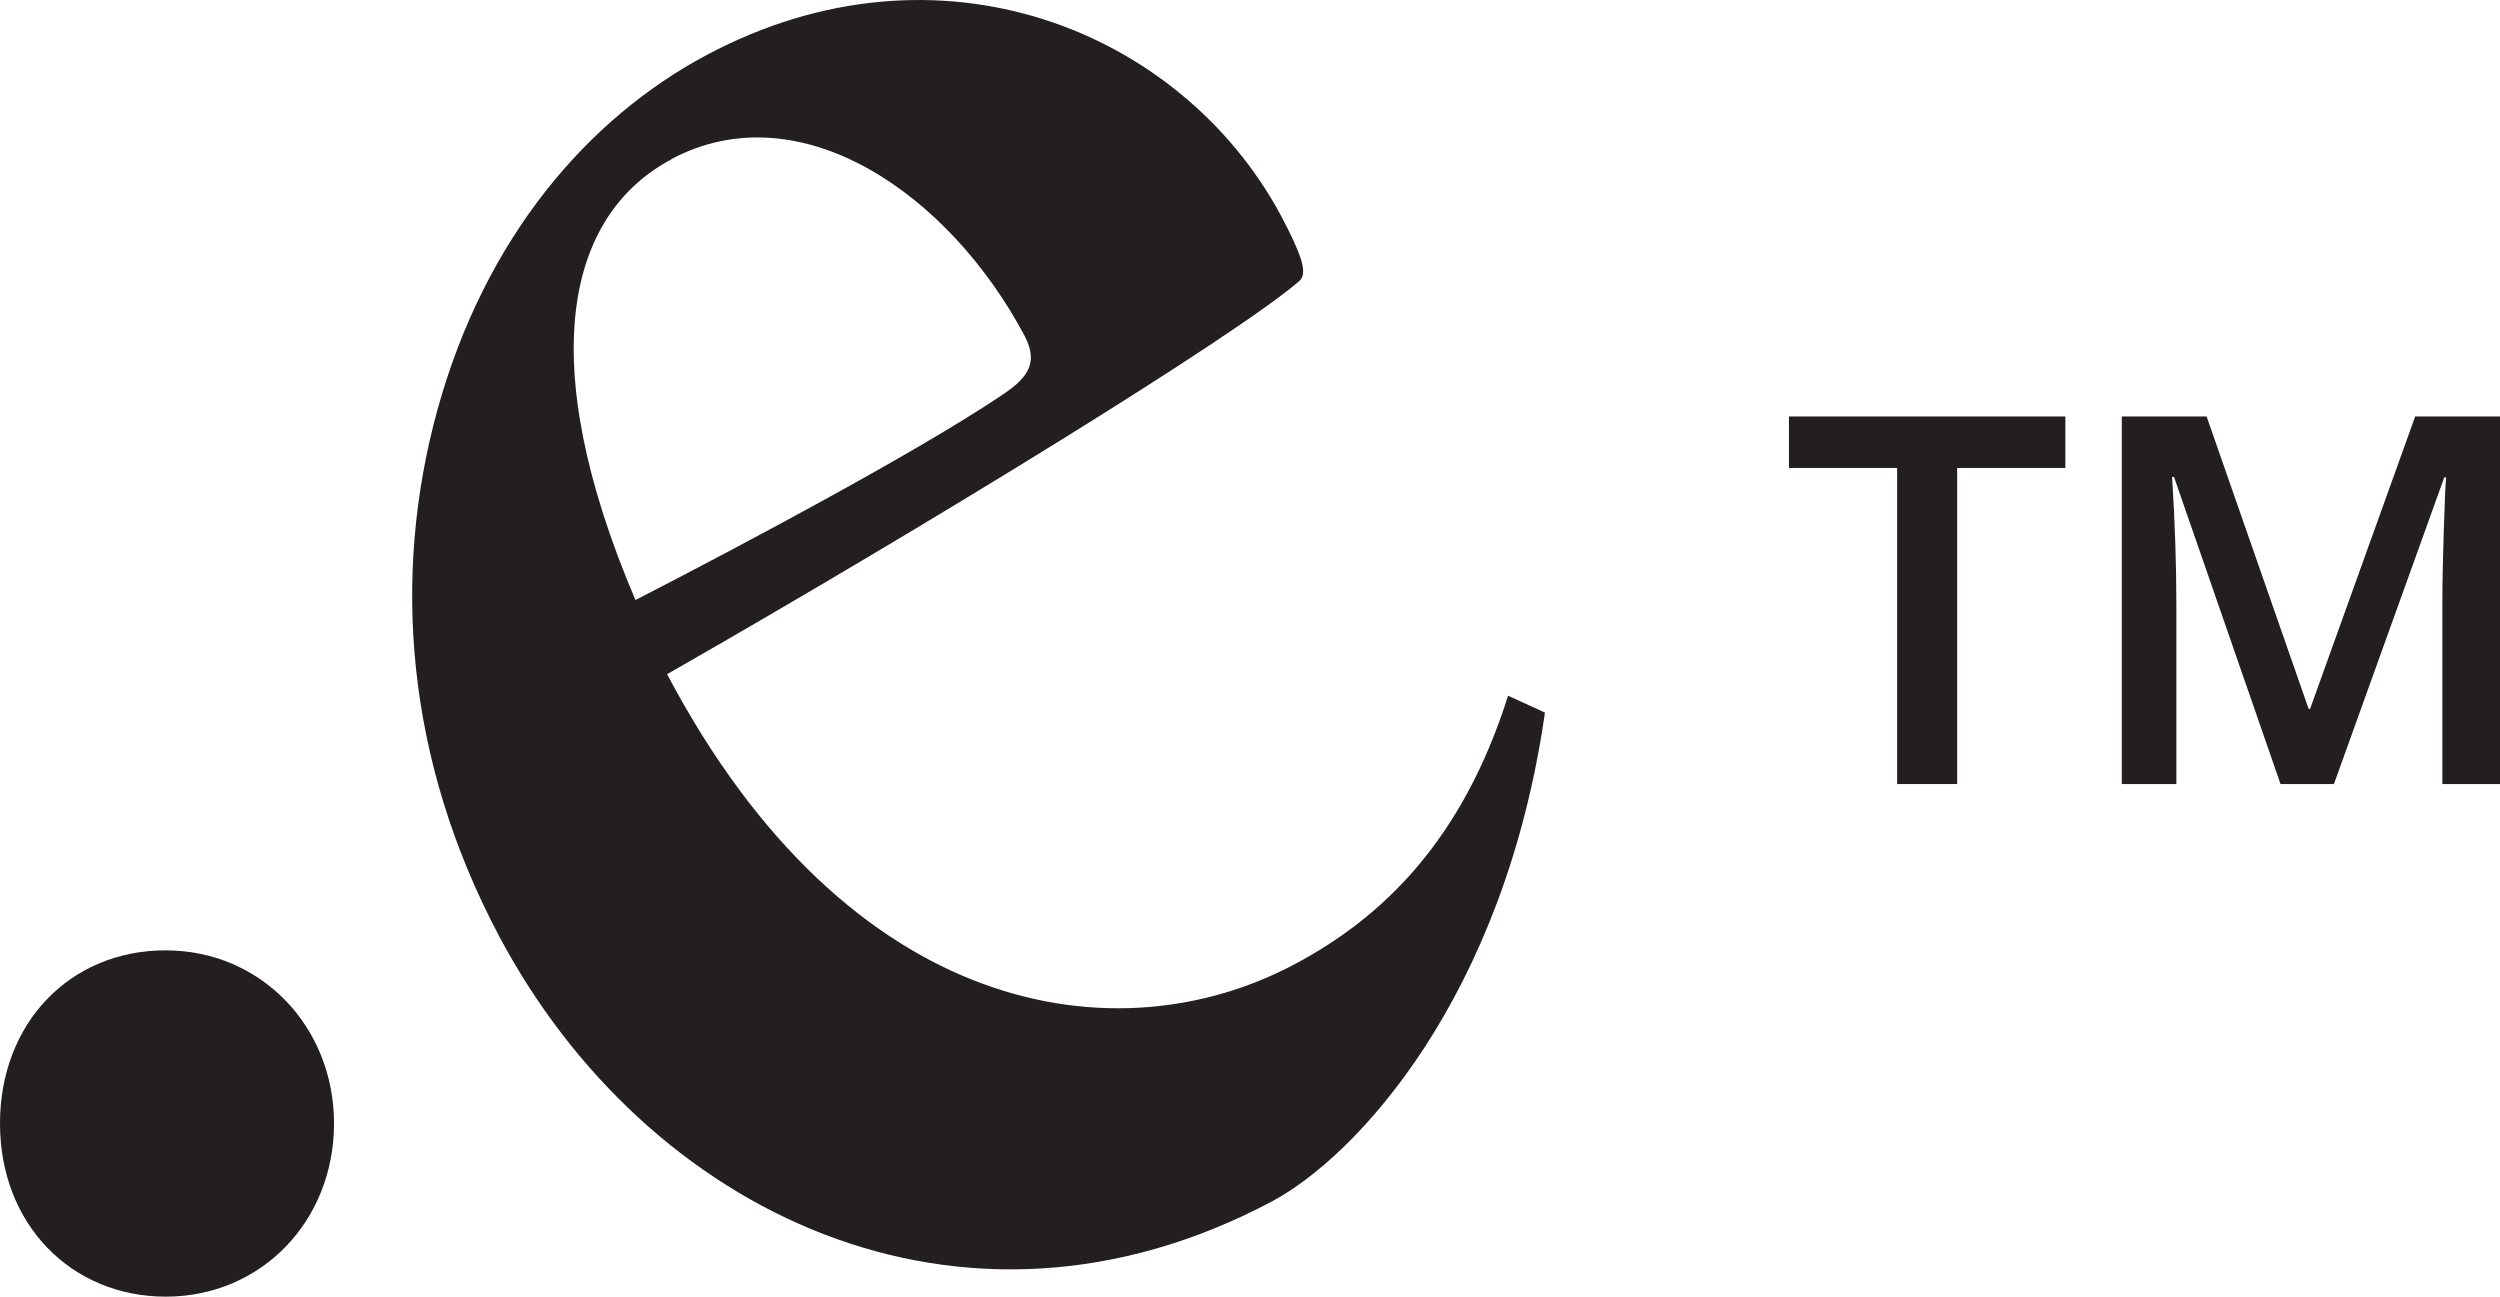
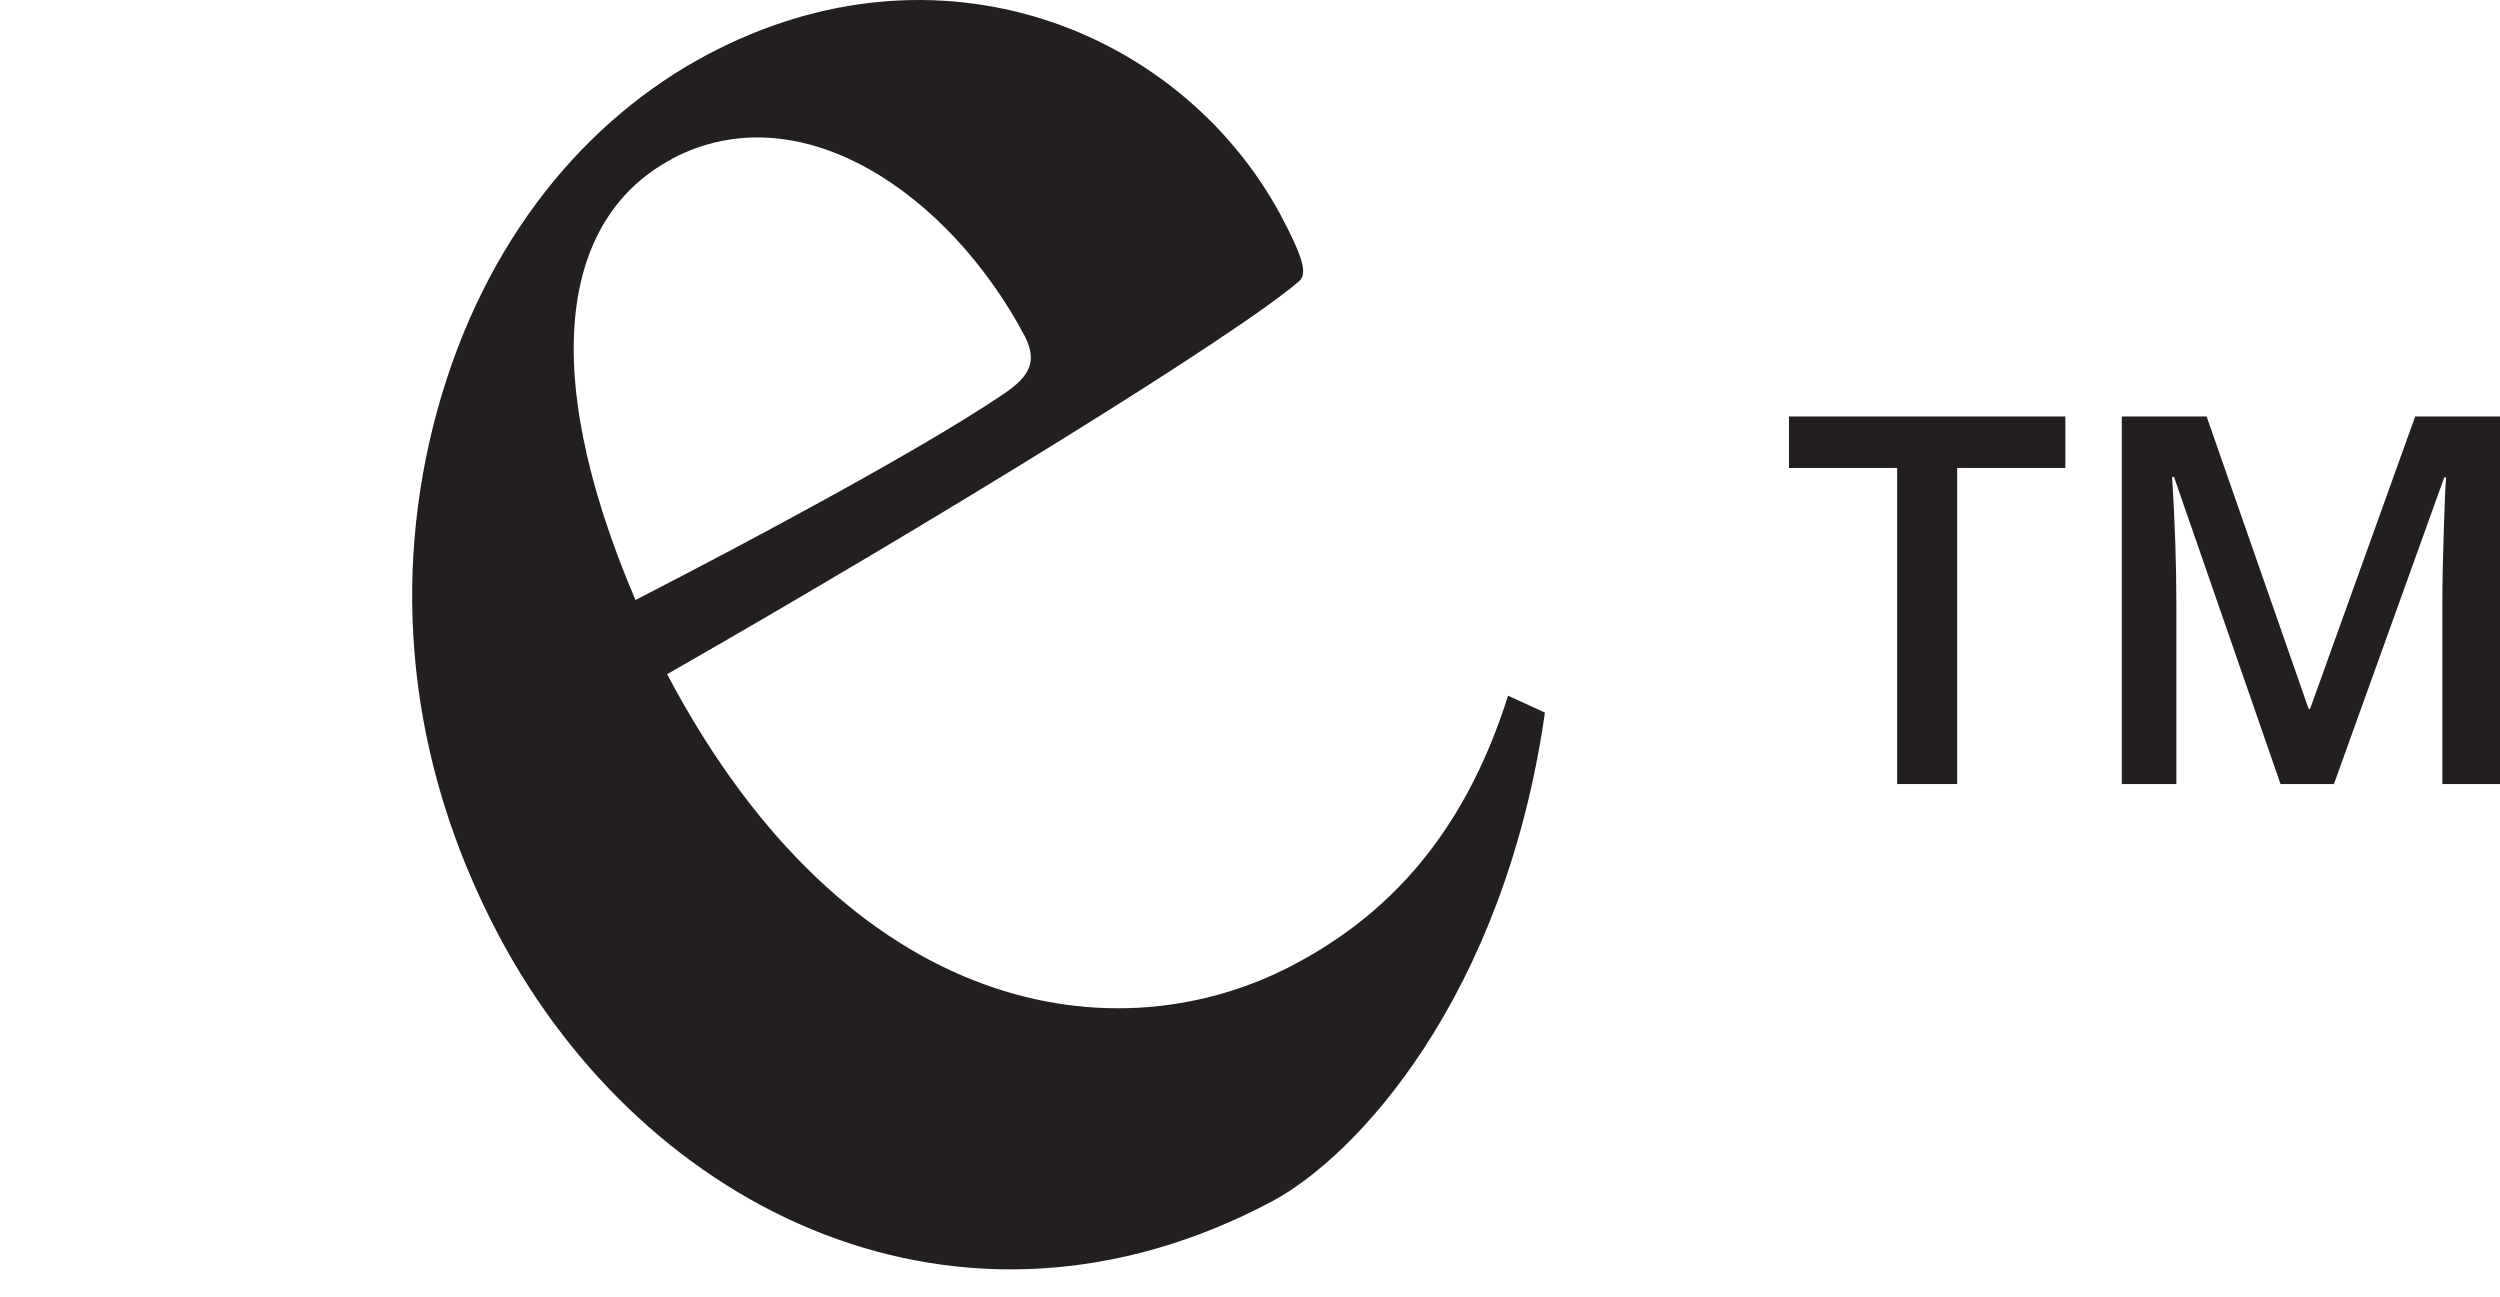
<svg xmlns="http://www.w3.org/2000/svg" id="Layer_1" data-name="Layer 1" viewBox="0 0 105.83 54.89">
  <defs>
    <style>
      .cls-1 {
        fill: #231f20;
      }
    </style>
  </defs>
  <g>
-     <path class="cls-1" d="m7.02,54.89C3.02,54.89,0,51.83,0,47.56s2.98-7.33,7.01-7.33,7.13,3.22,7.13,7.33-3.06,7.33-7.13,7.33Z" />
    <path class="cls-1" d="m65.4,30.17c-1.73,12.08-8,18.8-11.56,20.69-13.15,6.99-26.5.46-32.71-11.23-3.96-7.46-4.55-15.25-2.61-22.29,2.02-7.3,6.37-12.34,11.41-15.02,9.81-5.22,20.03-1.05,24.26,6.74.89,1.68,1.19,2.49.82,2.83-2.58,2.25-15.38,10.14-26.77,16.65,7.71,14.6,19.08,16.26,26.56,12.28,3.75-1.99,7.11-5.26,9.04-11.37l1.57.72ZM28.43,6.74c-4.42,2.35-5.87,8.48-1.53,18.66,5.08-2.61,12.02-6.34,15.37-8.58,1.18-.76,1.74-1.39,1.1-2.61-3.2-6.02-9.5-10.36-14.94-7.48Z" />
  </g>
  <g>
    <path class="cls-1" d="m82.85,33.19h-2.54v-13.38h-4.58v-2.18h11.7v2.18h-4.58v13.38Z" />
    <path class="cls-1" d="m96.54,33.19l-4.51-13h-.08c.12,1.93.18,3.74.18,5.43v7.57h-2.31v-15.56h3.59l4.32,12.38h.06l4.45-12.38h3.6v15.56h-2.45v-7.7c0-.77.02-1.78.06-3.02.04-1.24.07-1.99.1-2.26h-.08l-4.67,12.98h-2.25Z" />
  </g>
</svg>